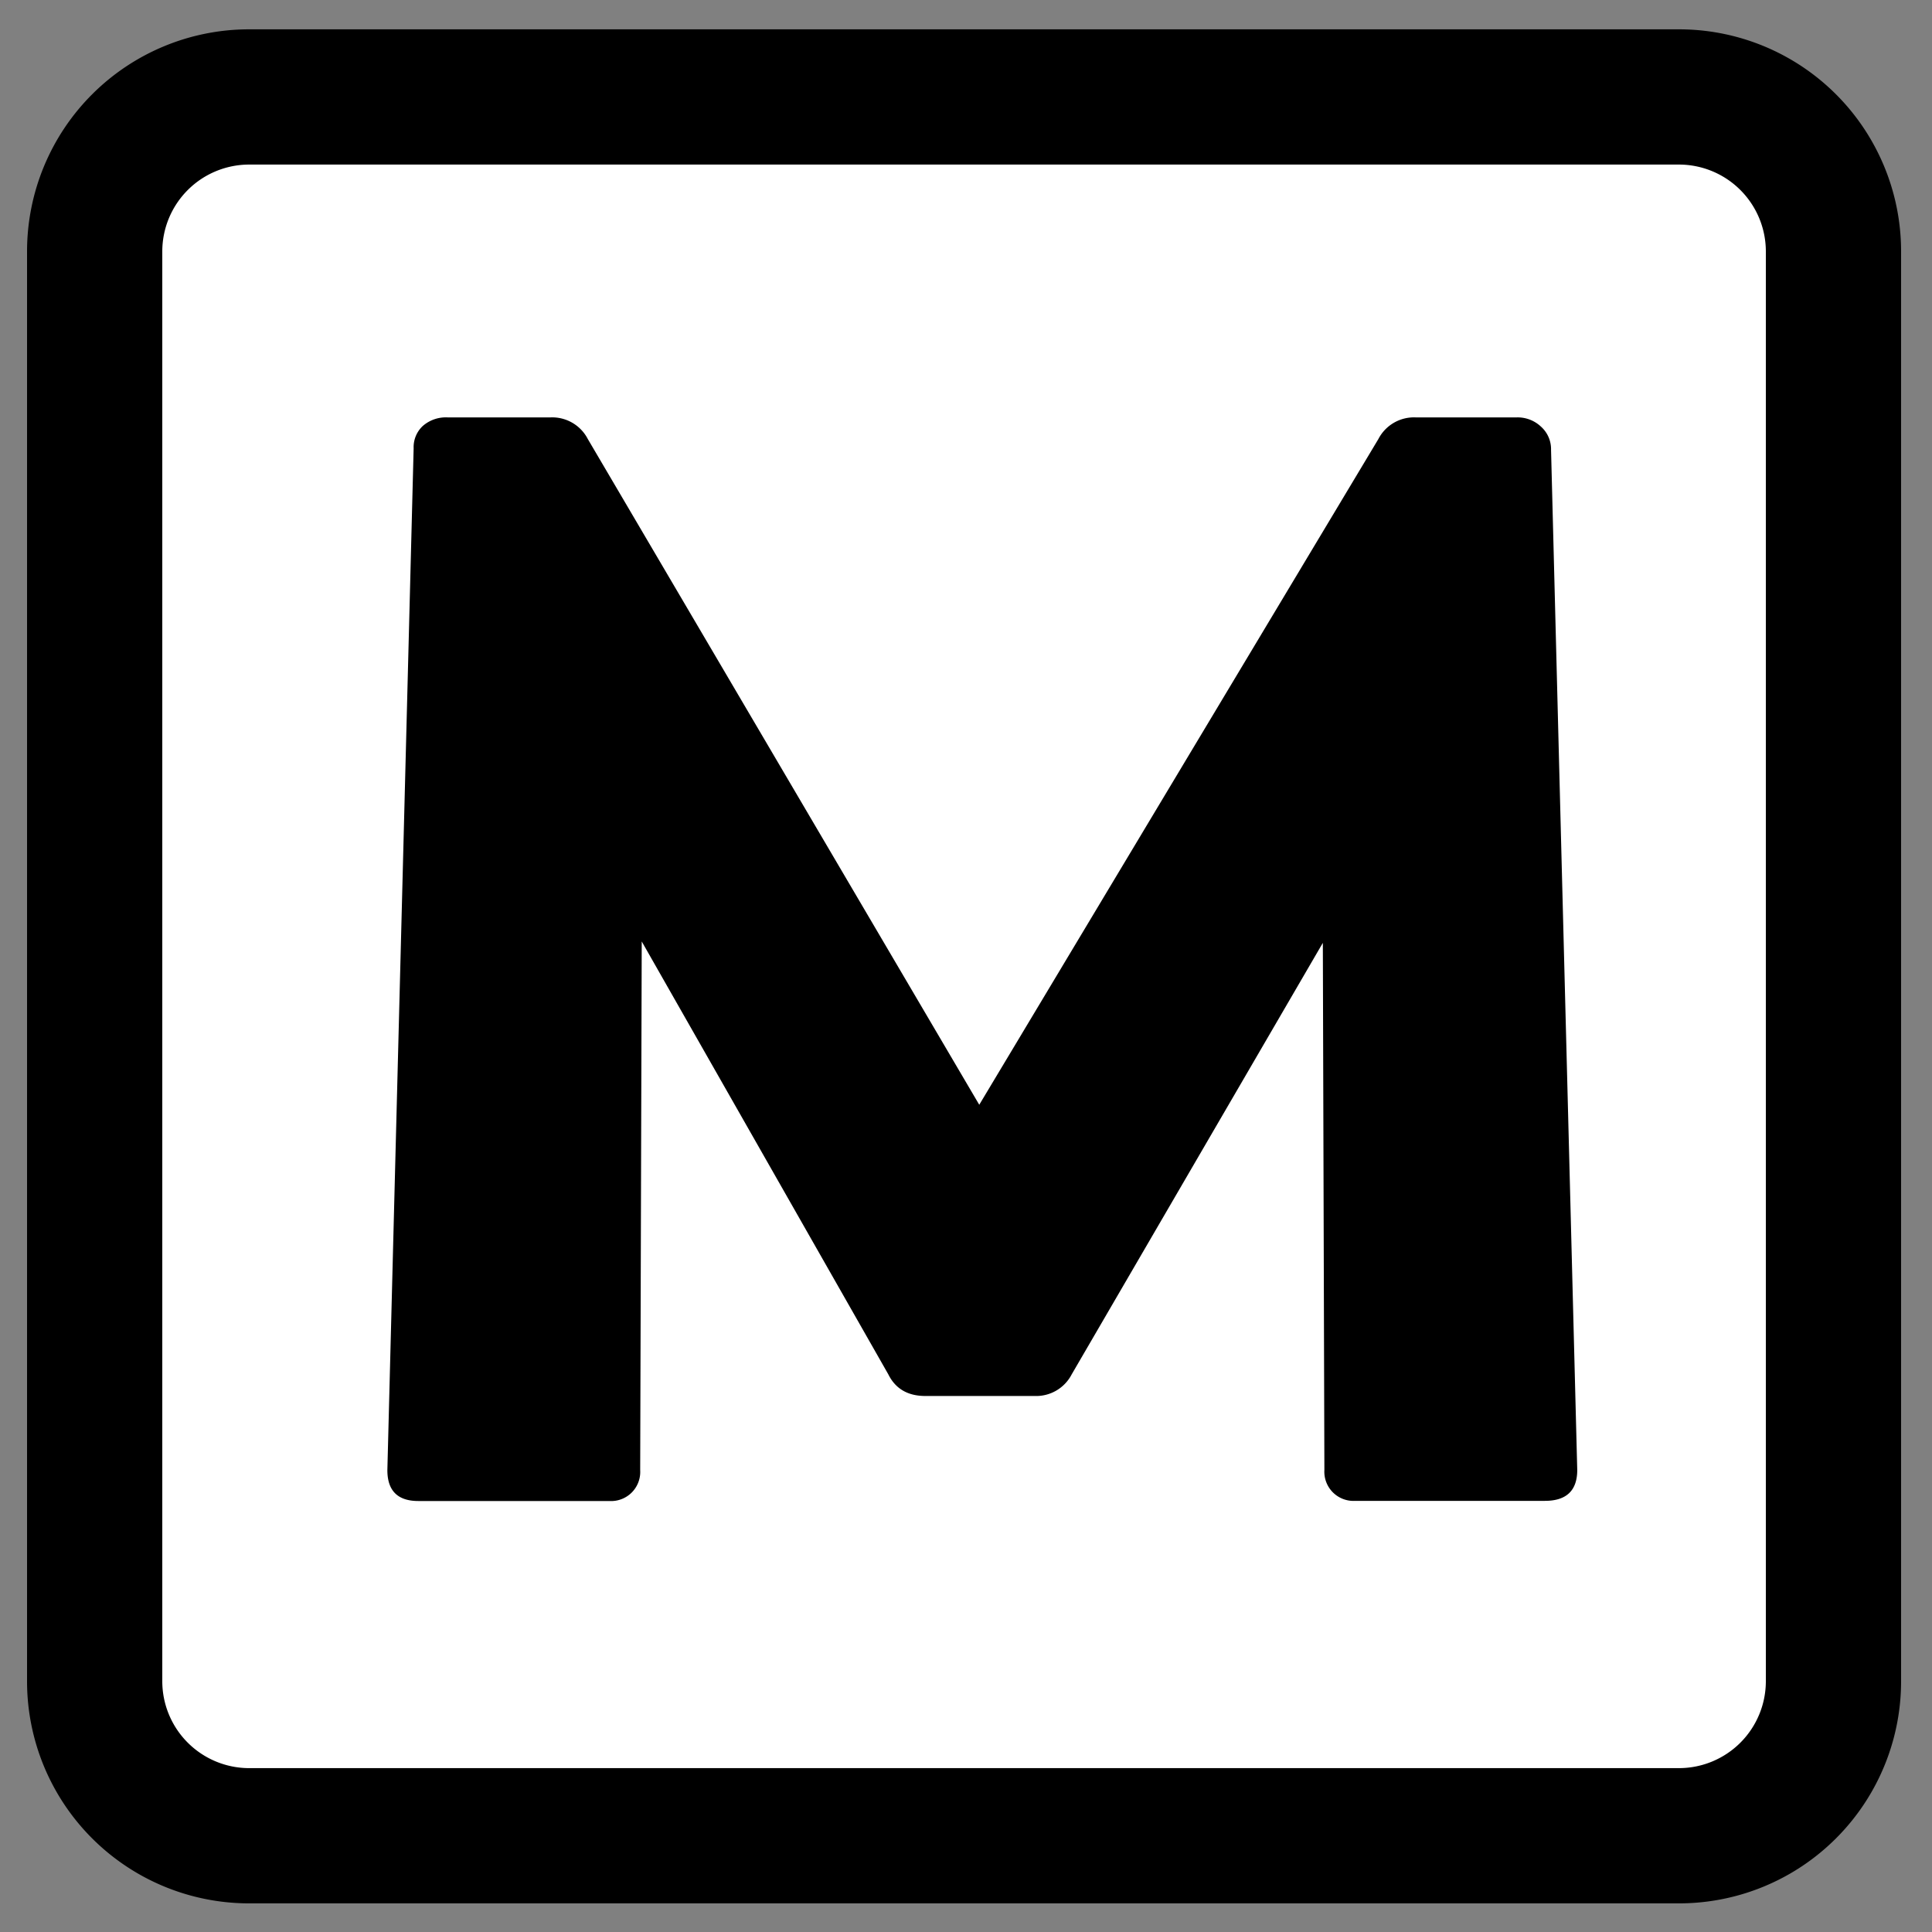
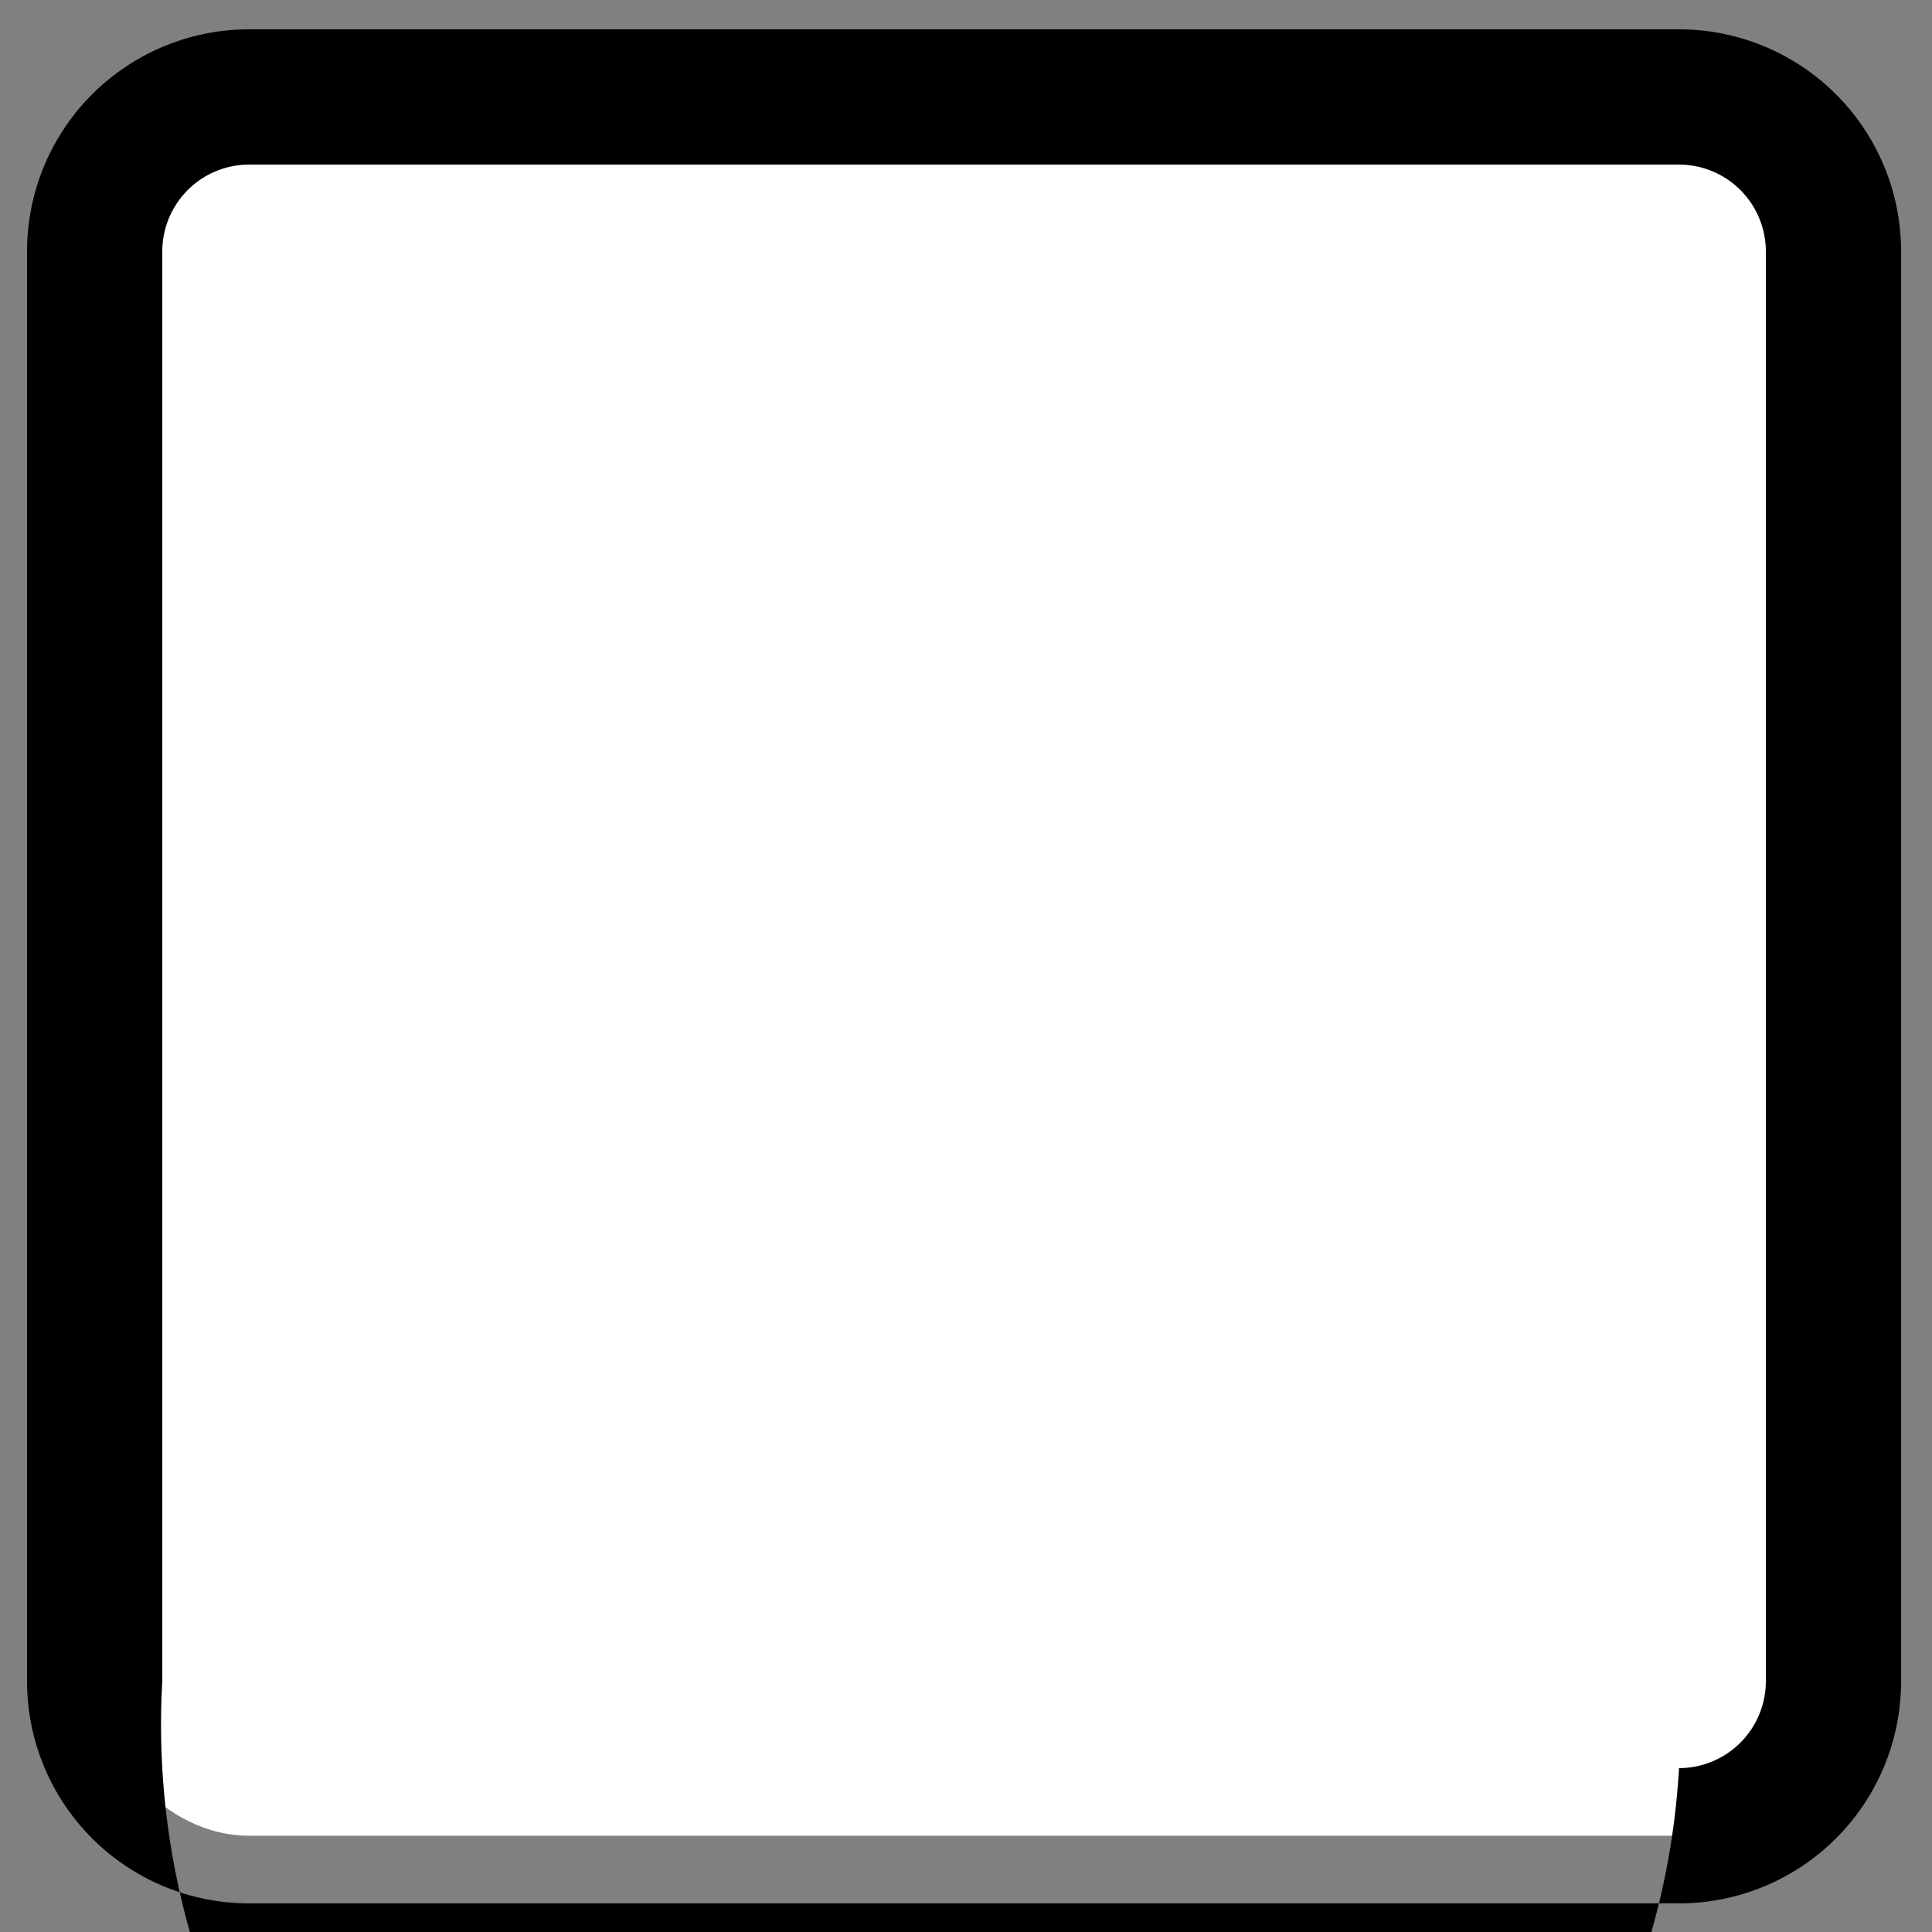
<svg xmlns="http://www.w3.org/2000/svg" id="图层_1" data-name="图层 1" viewBox="0 0 500 500">
  <rect x="0" y="0" width="500" height="500" fill="#808080" stroke="none" />
  <defs>
    <style>.cls-1{fill:#fff;}</style>
  </defs>
  <rect class="cls-1" x="24.47" y="25.09" width="450" height="450" rx="39.97" />
-   <path d="M434.5,42.59A22.5,22.5,0,0,1,457,65.06V435.12a22.5,22.5,0,0,1-22.47,22.47H64.44A22.5,22.5,0,0,1,42,435.12V65.06A22.5,22.5,0,0,1,64.44,42.59H434.5m0-35H64.44A57.47,57.47,0,0,0,7,65.06V435.12a57.47,57.47,0,0,0,57.47,57.47H434.5A57.47,57.47,0,0,0,492,435.12V65.06A57.47,57.47,0,0,0,434.5,7.59Z" />
-   <path d="M401.41,116.42l6.78,264q0,8-8.38,8H350.75a7.55,7.55,0,0,1-8-8l-.4-136.41-65,111.68a10.35,10.35,0,0,1-9.57,5.59H239.47c-4.52,0-7.72-1.86-9.57-5.59L166.08,243.65l-.4,136.81a7.54,7.54,0,0,1-8,8H108.25c-5.33,0-8-2.66-8-8L107.05,116a7.48,7.48,0,0,1,2.39-5.78,9.09,9.09,0,0,1,6.38-2.2h26.73a10.37,10.37,0,0,1,9.57,5.59l101.31,172.3,103.3-172.3a10.37,10.37,0,0,1,9.58-5.59h26.32a8.79,8.79,0,0,1,6.18,2.4A7.8,7.8,0,0,1,401.41,116.42Z" />
+   <path d="M434.5,42.59A22.5,22.5,0,0,1,457,65.06V435.12a22.5,22.5,0,0,1-22.47,22.47A22.5,22.5,0,0,1,42,435.12V65.06A22.5,22.5,0,0,1,64.44,42.59H434.5m0-35H64.44A57.47,57.47,0,0,0,7,65.06V435.12a57.47,57.47,0,0,0,57.47,57.47H434.5A57.47,57.47,0,0,0,492,435.12V65.06A57.47,57.47,0,0,0,434.5,7.59Z" />
</svg>